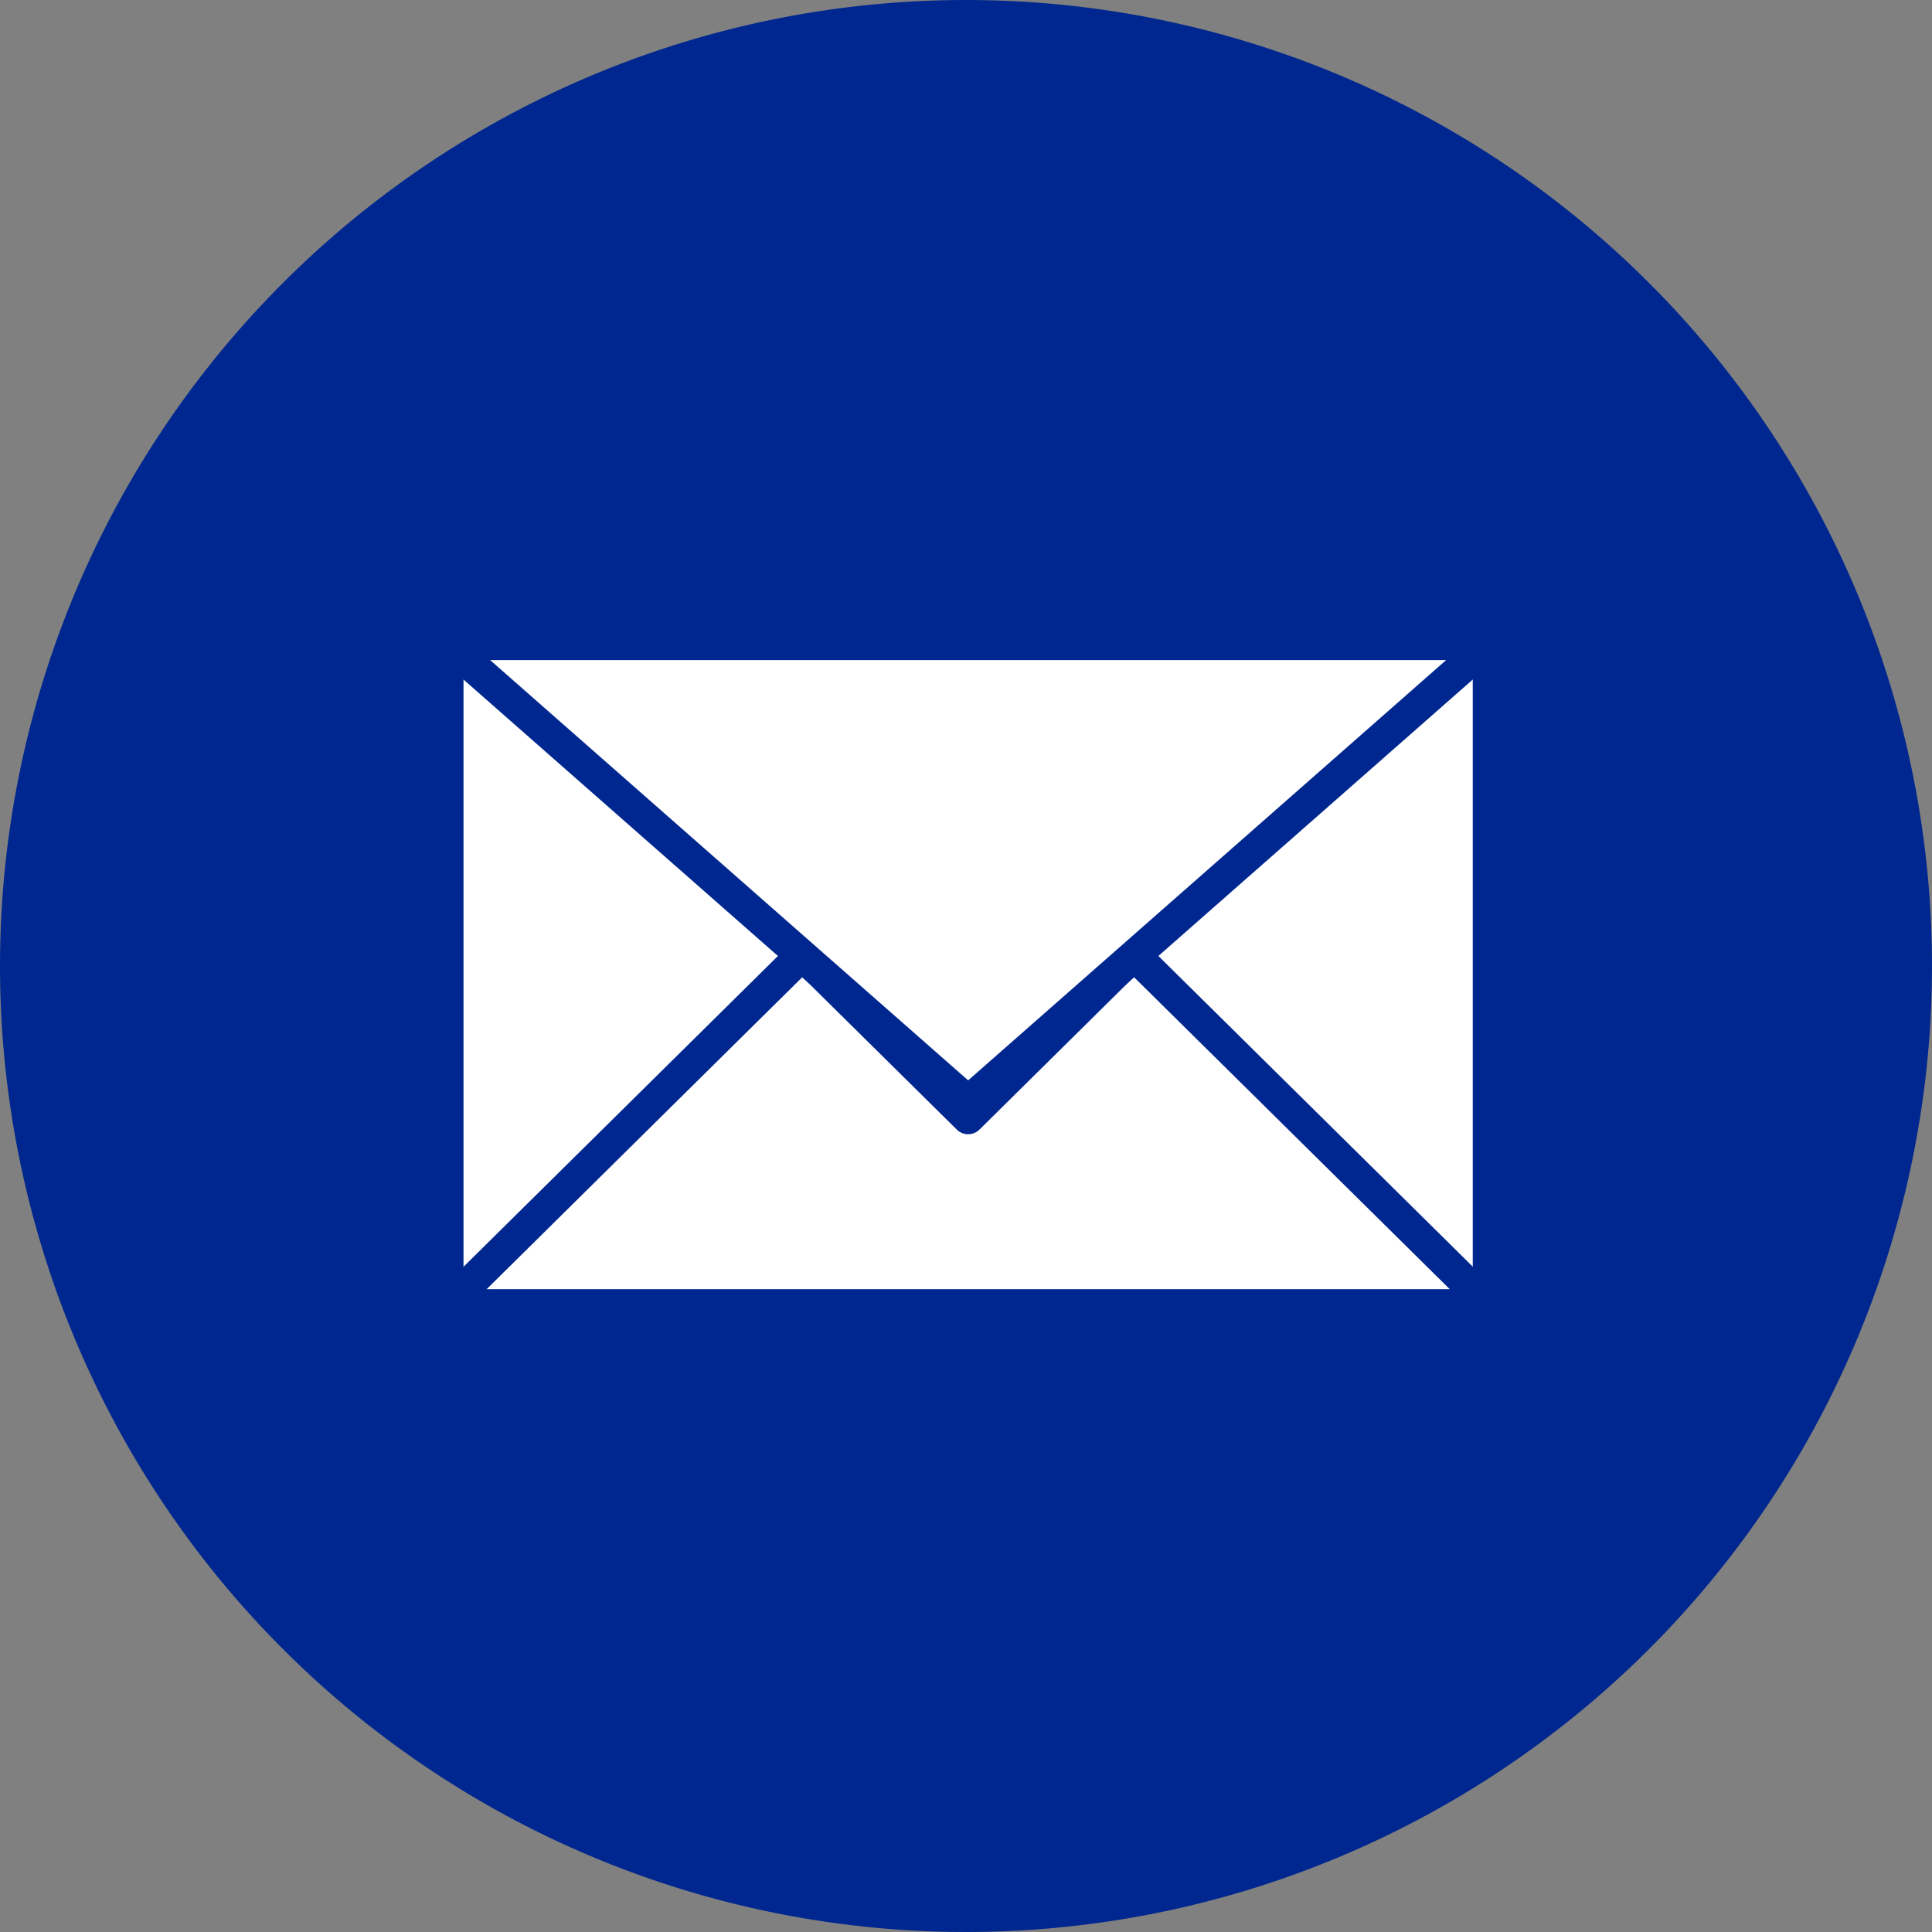
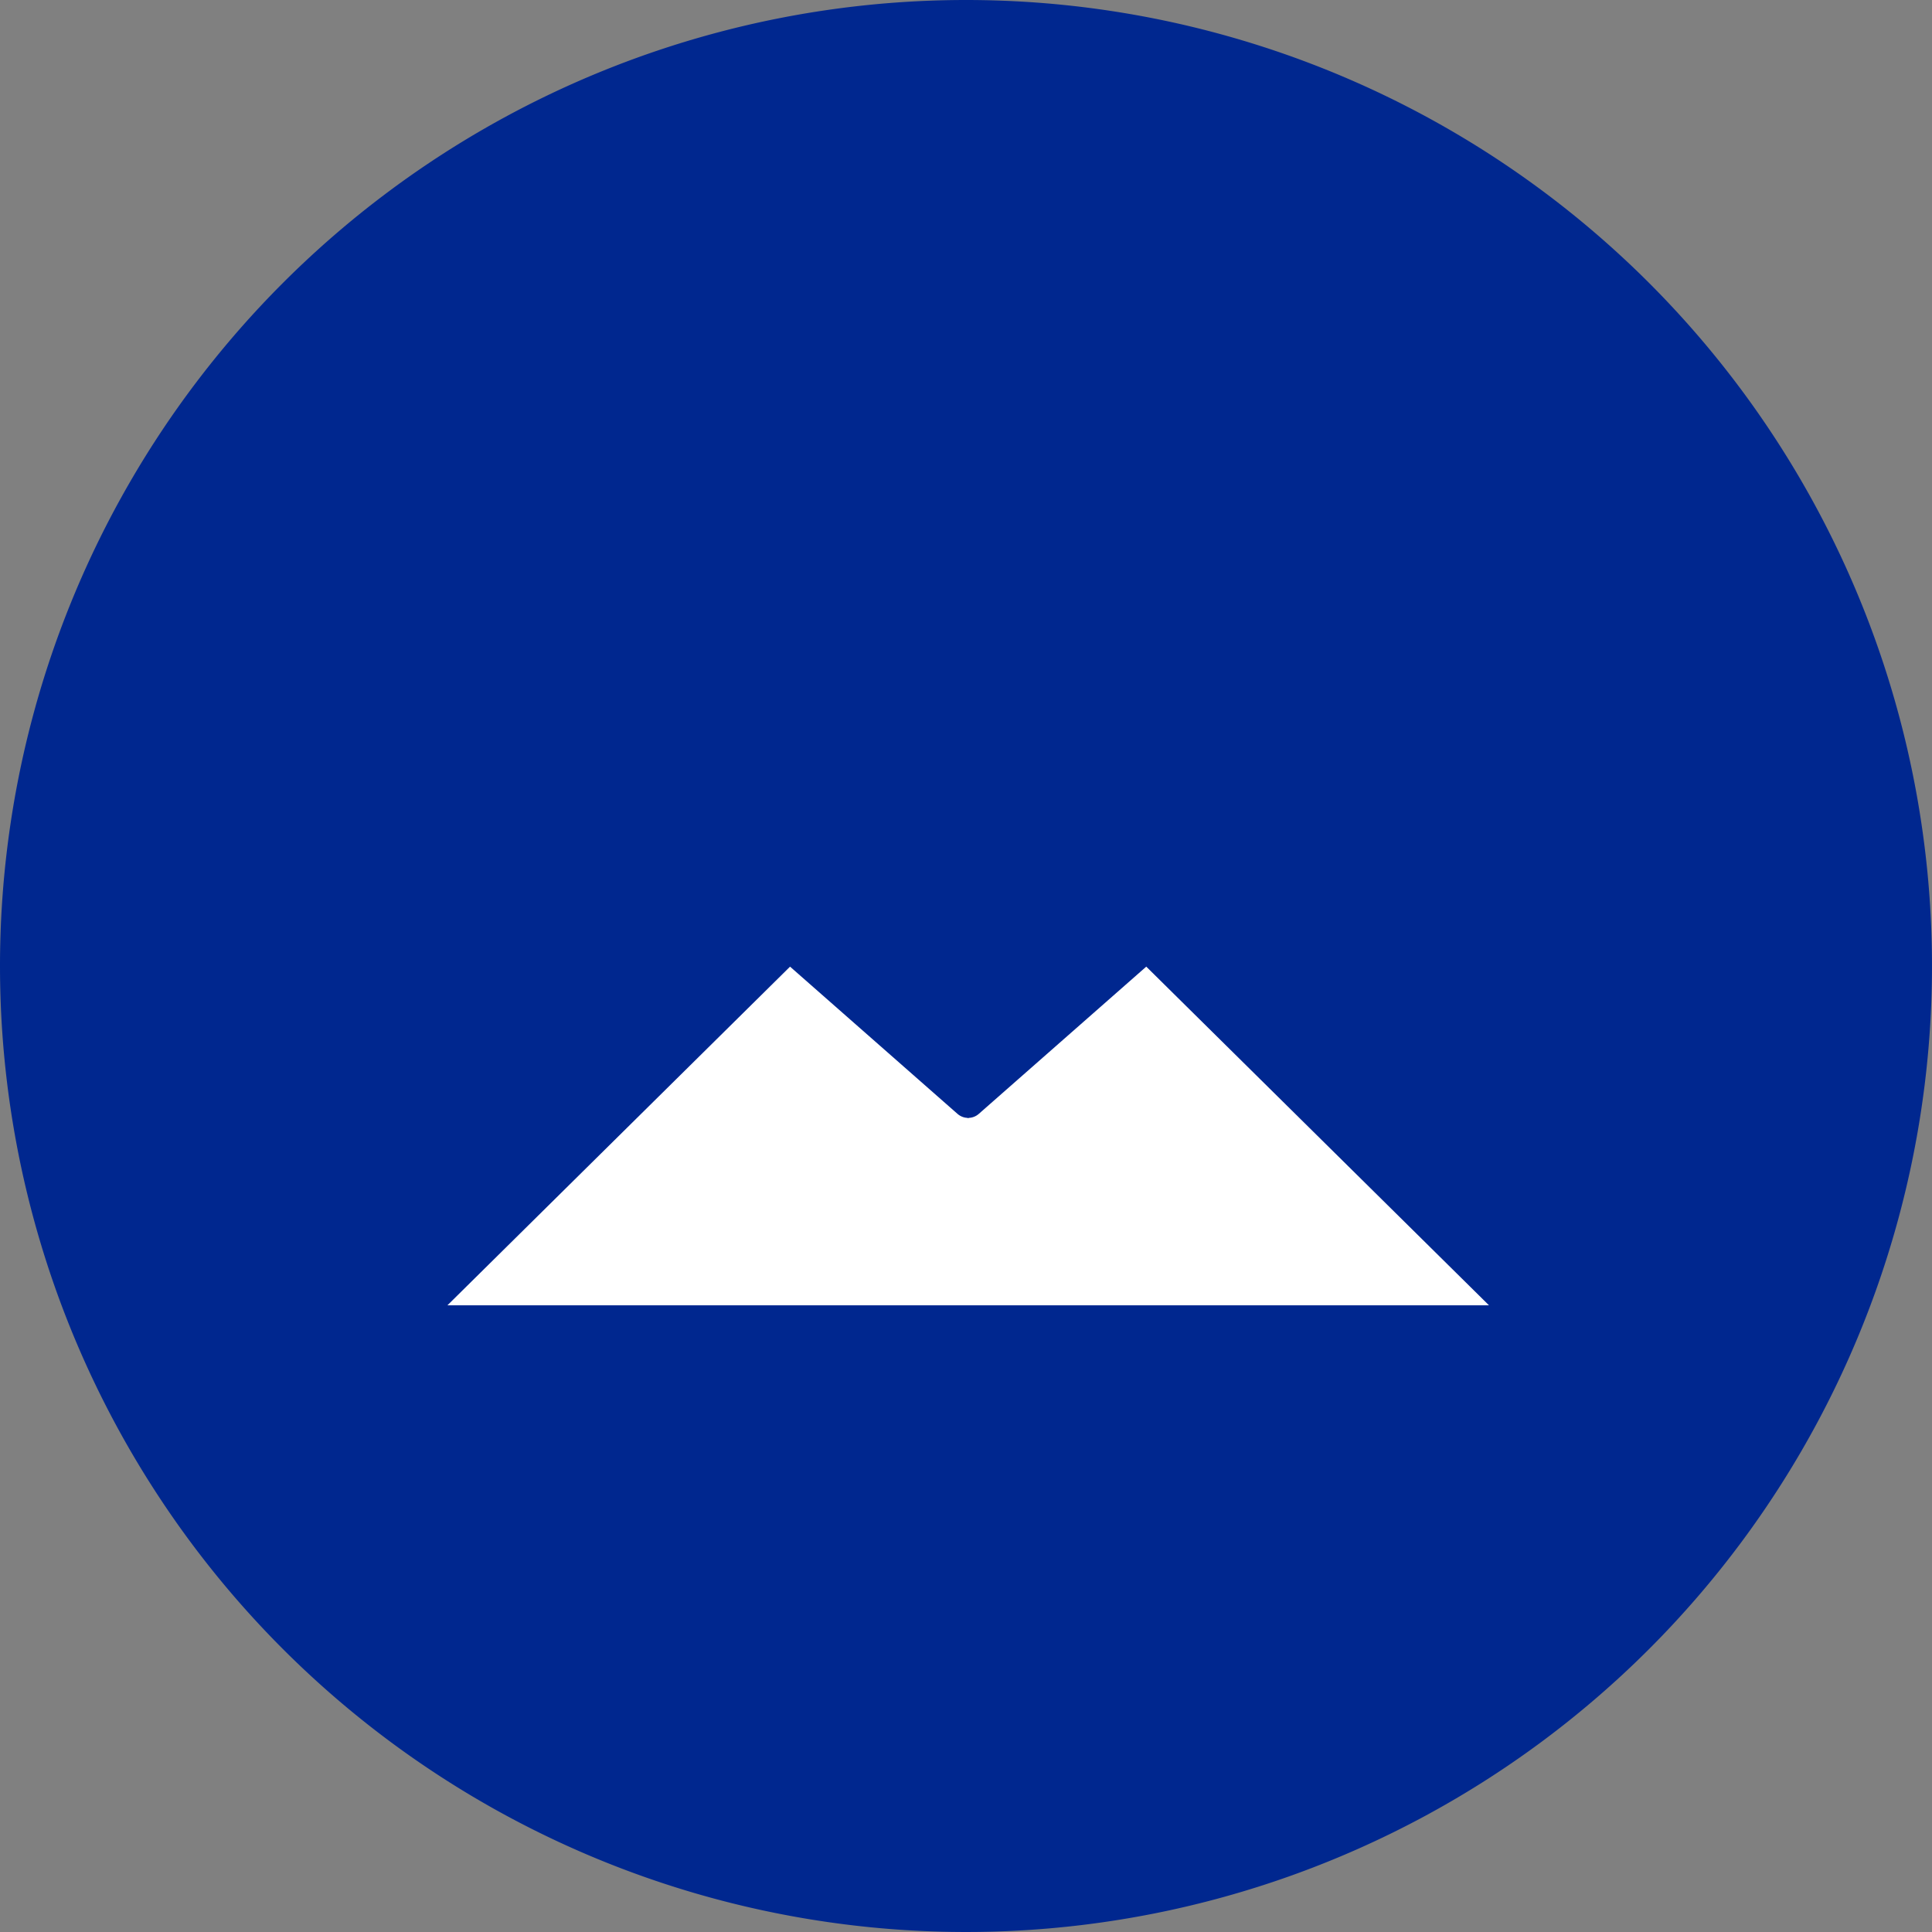
<svg xmlns="http://www.w3.org/2000/svg" width="160" height="160">
  <rect width="100%" height="100%" fill="#808080" stroke="none" />
  <g data-name="Group 19872">
    <path data-name="Path 42944" d="M80 0A80 80 0 1 1 0 80 80 80 0 0 1 80 0" fill="#00278f" />
-     <path data-name="Rectangle 4680" fill="#fff" d="M37.052 53.332h86.249v54.766H37.052z" />
    <path data-name="Rectangle 4681" fill="none" stroke="#00278f" stroke-linecap="round" stroke-linejoin="round" stroke-width="2.667" d="M37.052 53.332h86.249v54.766H37.052z" />
    <path data-name="Path 42945" d="M123.3 108.1H37.054l29.4-29.06L80.177 92.6 93.9 79.036l29.4 29.053Z" fill="#fff" />
-     <path data-name="Path 42946" d="M123.3 108.1H37.054l29.4-29.06L80.177 92.6 93.9 79.036l29.4 29.053Z" fill="none" stroke="#00278f" stroke-linecap="round" stroke-linejoin="round" stroke-width="2.667" />
-     <path data-name="Path 42947" d="M80.178 91.246 37.053 53.331H123.3Z" fill="#fff" />
    <path data-name="Path 42948" d="M80.178 91.246 37.053 53.331H123.3Z" fill="none" stroke="#00278f" stroke-linecap="round" stroke-linejoin="round" stroke-width="2.667" />
  </g>
</svg>